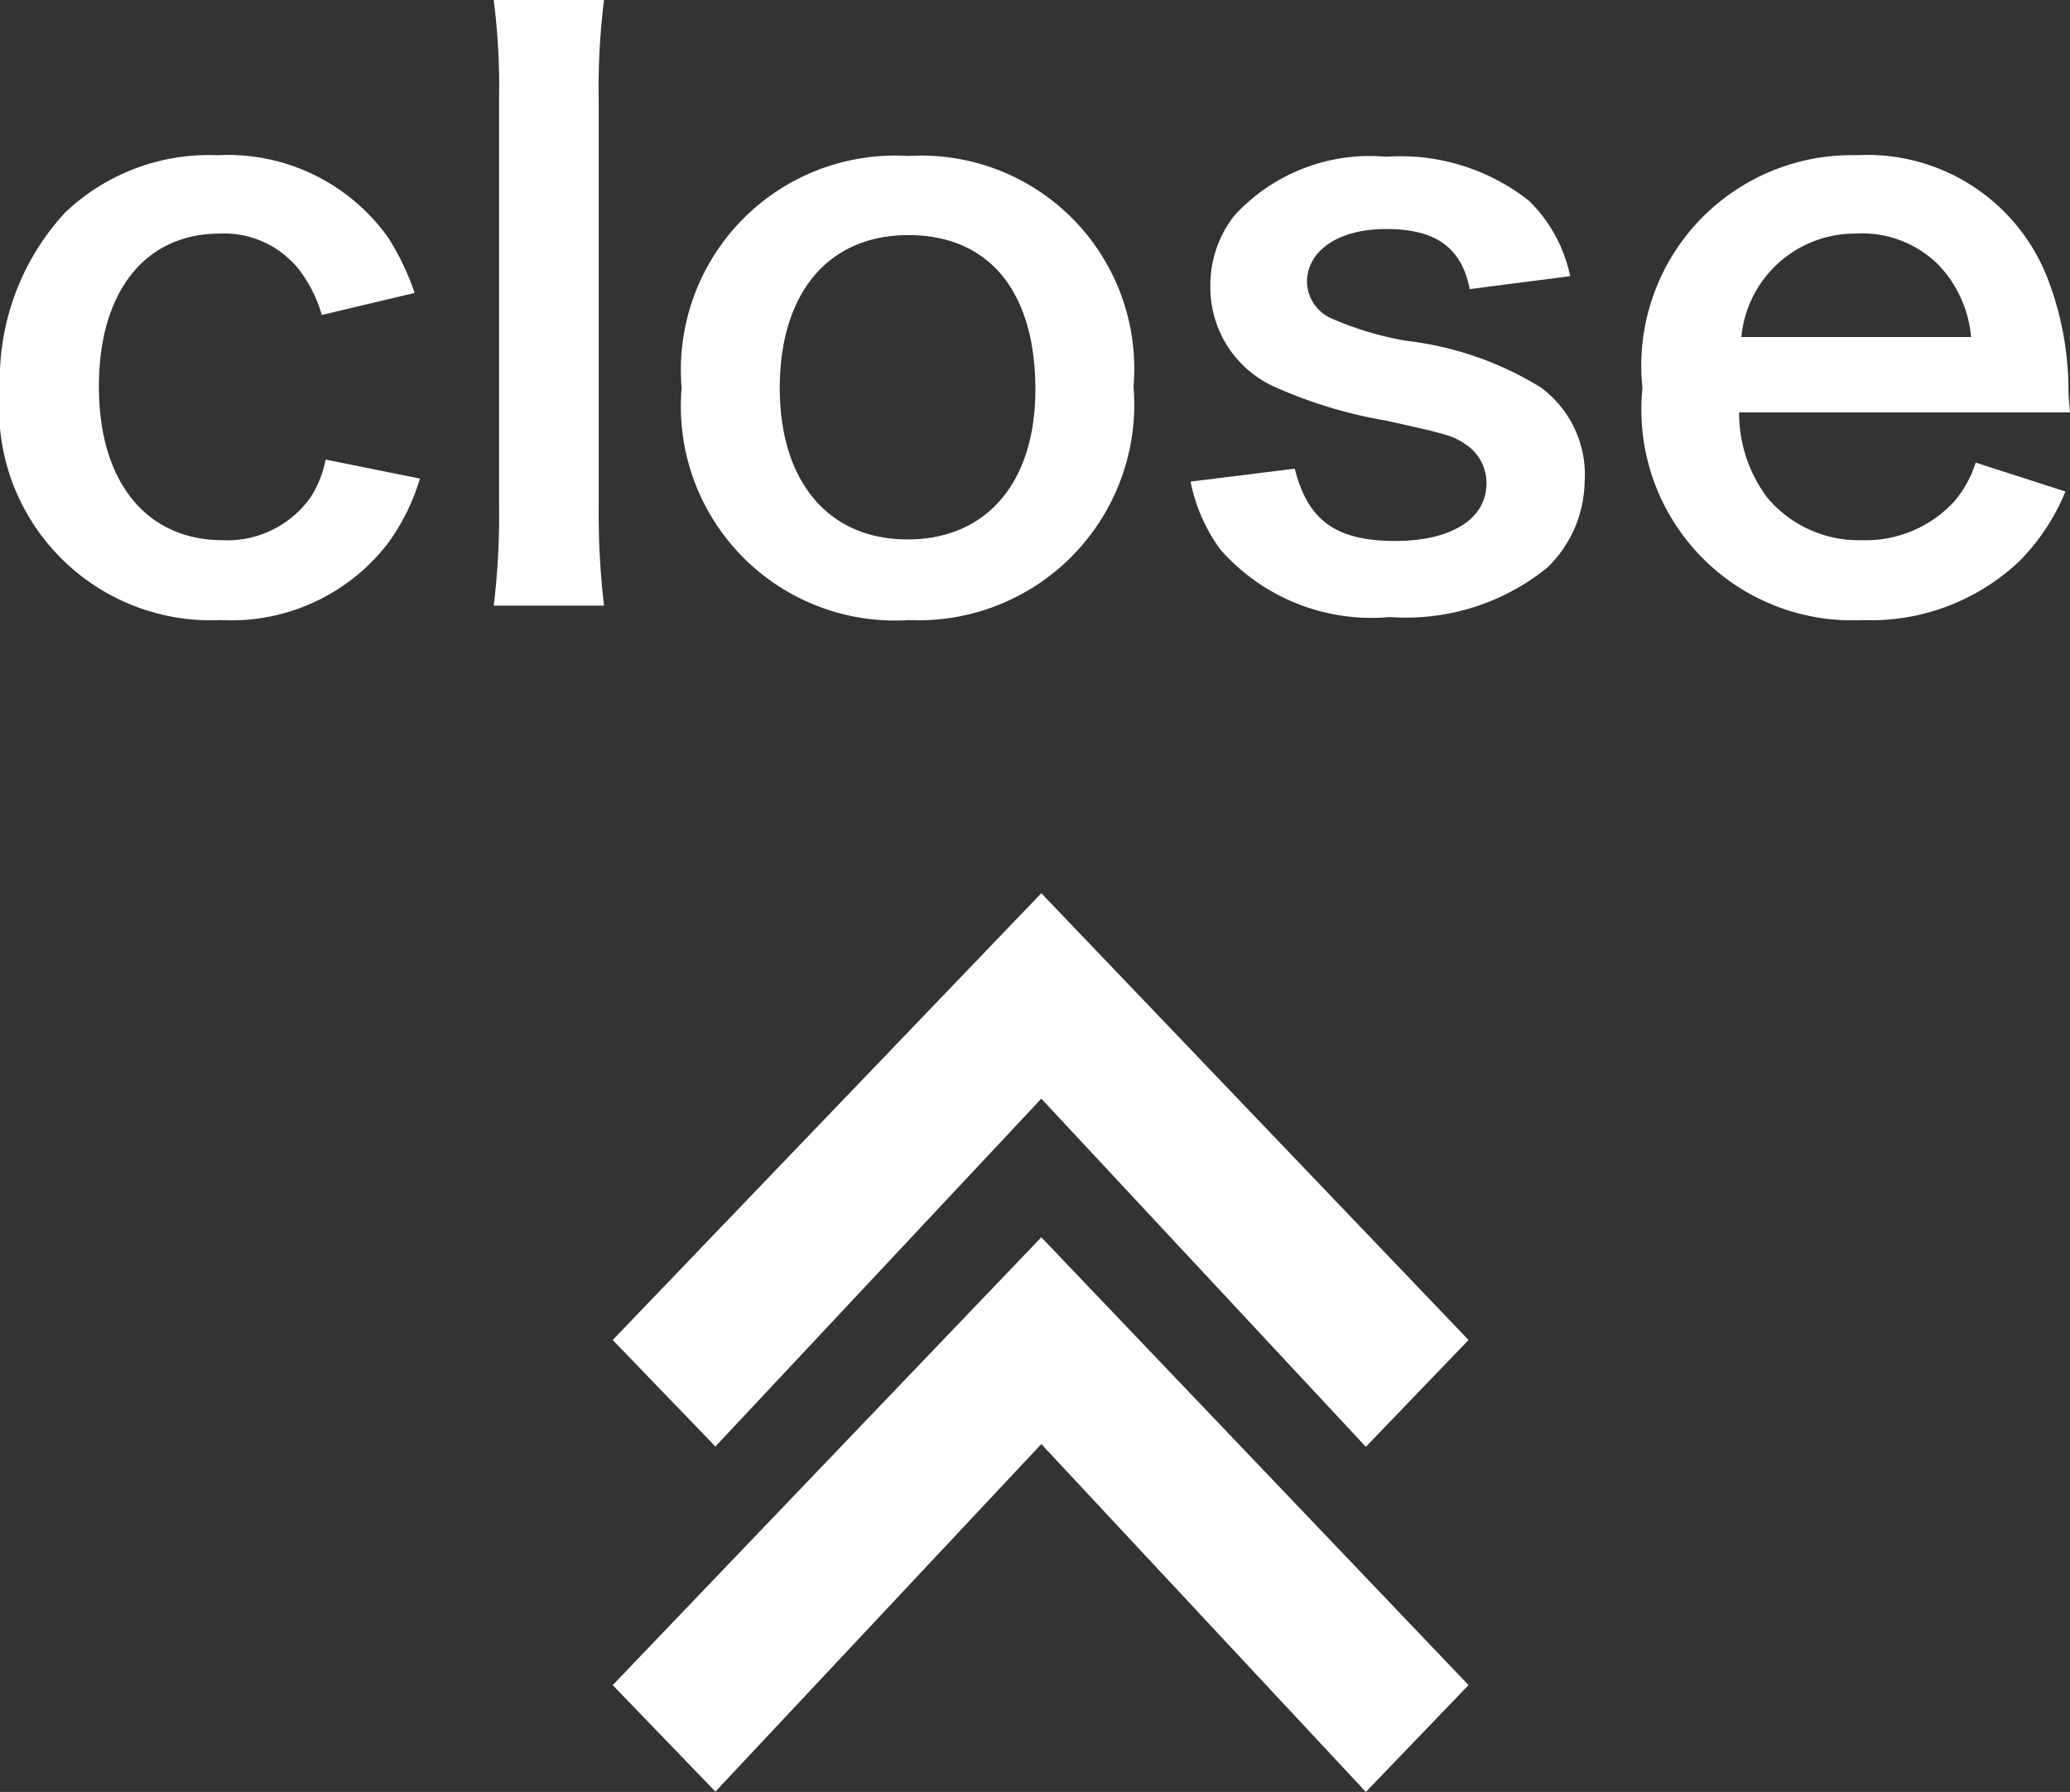
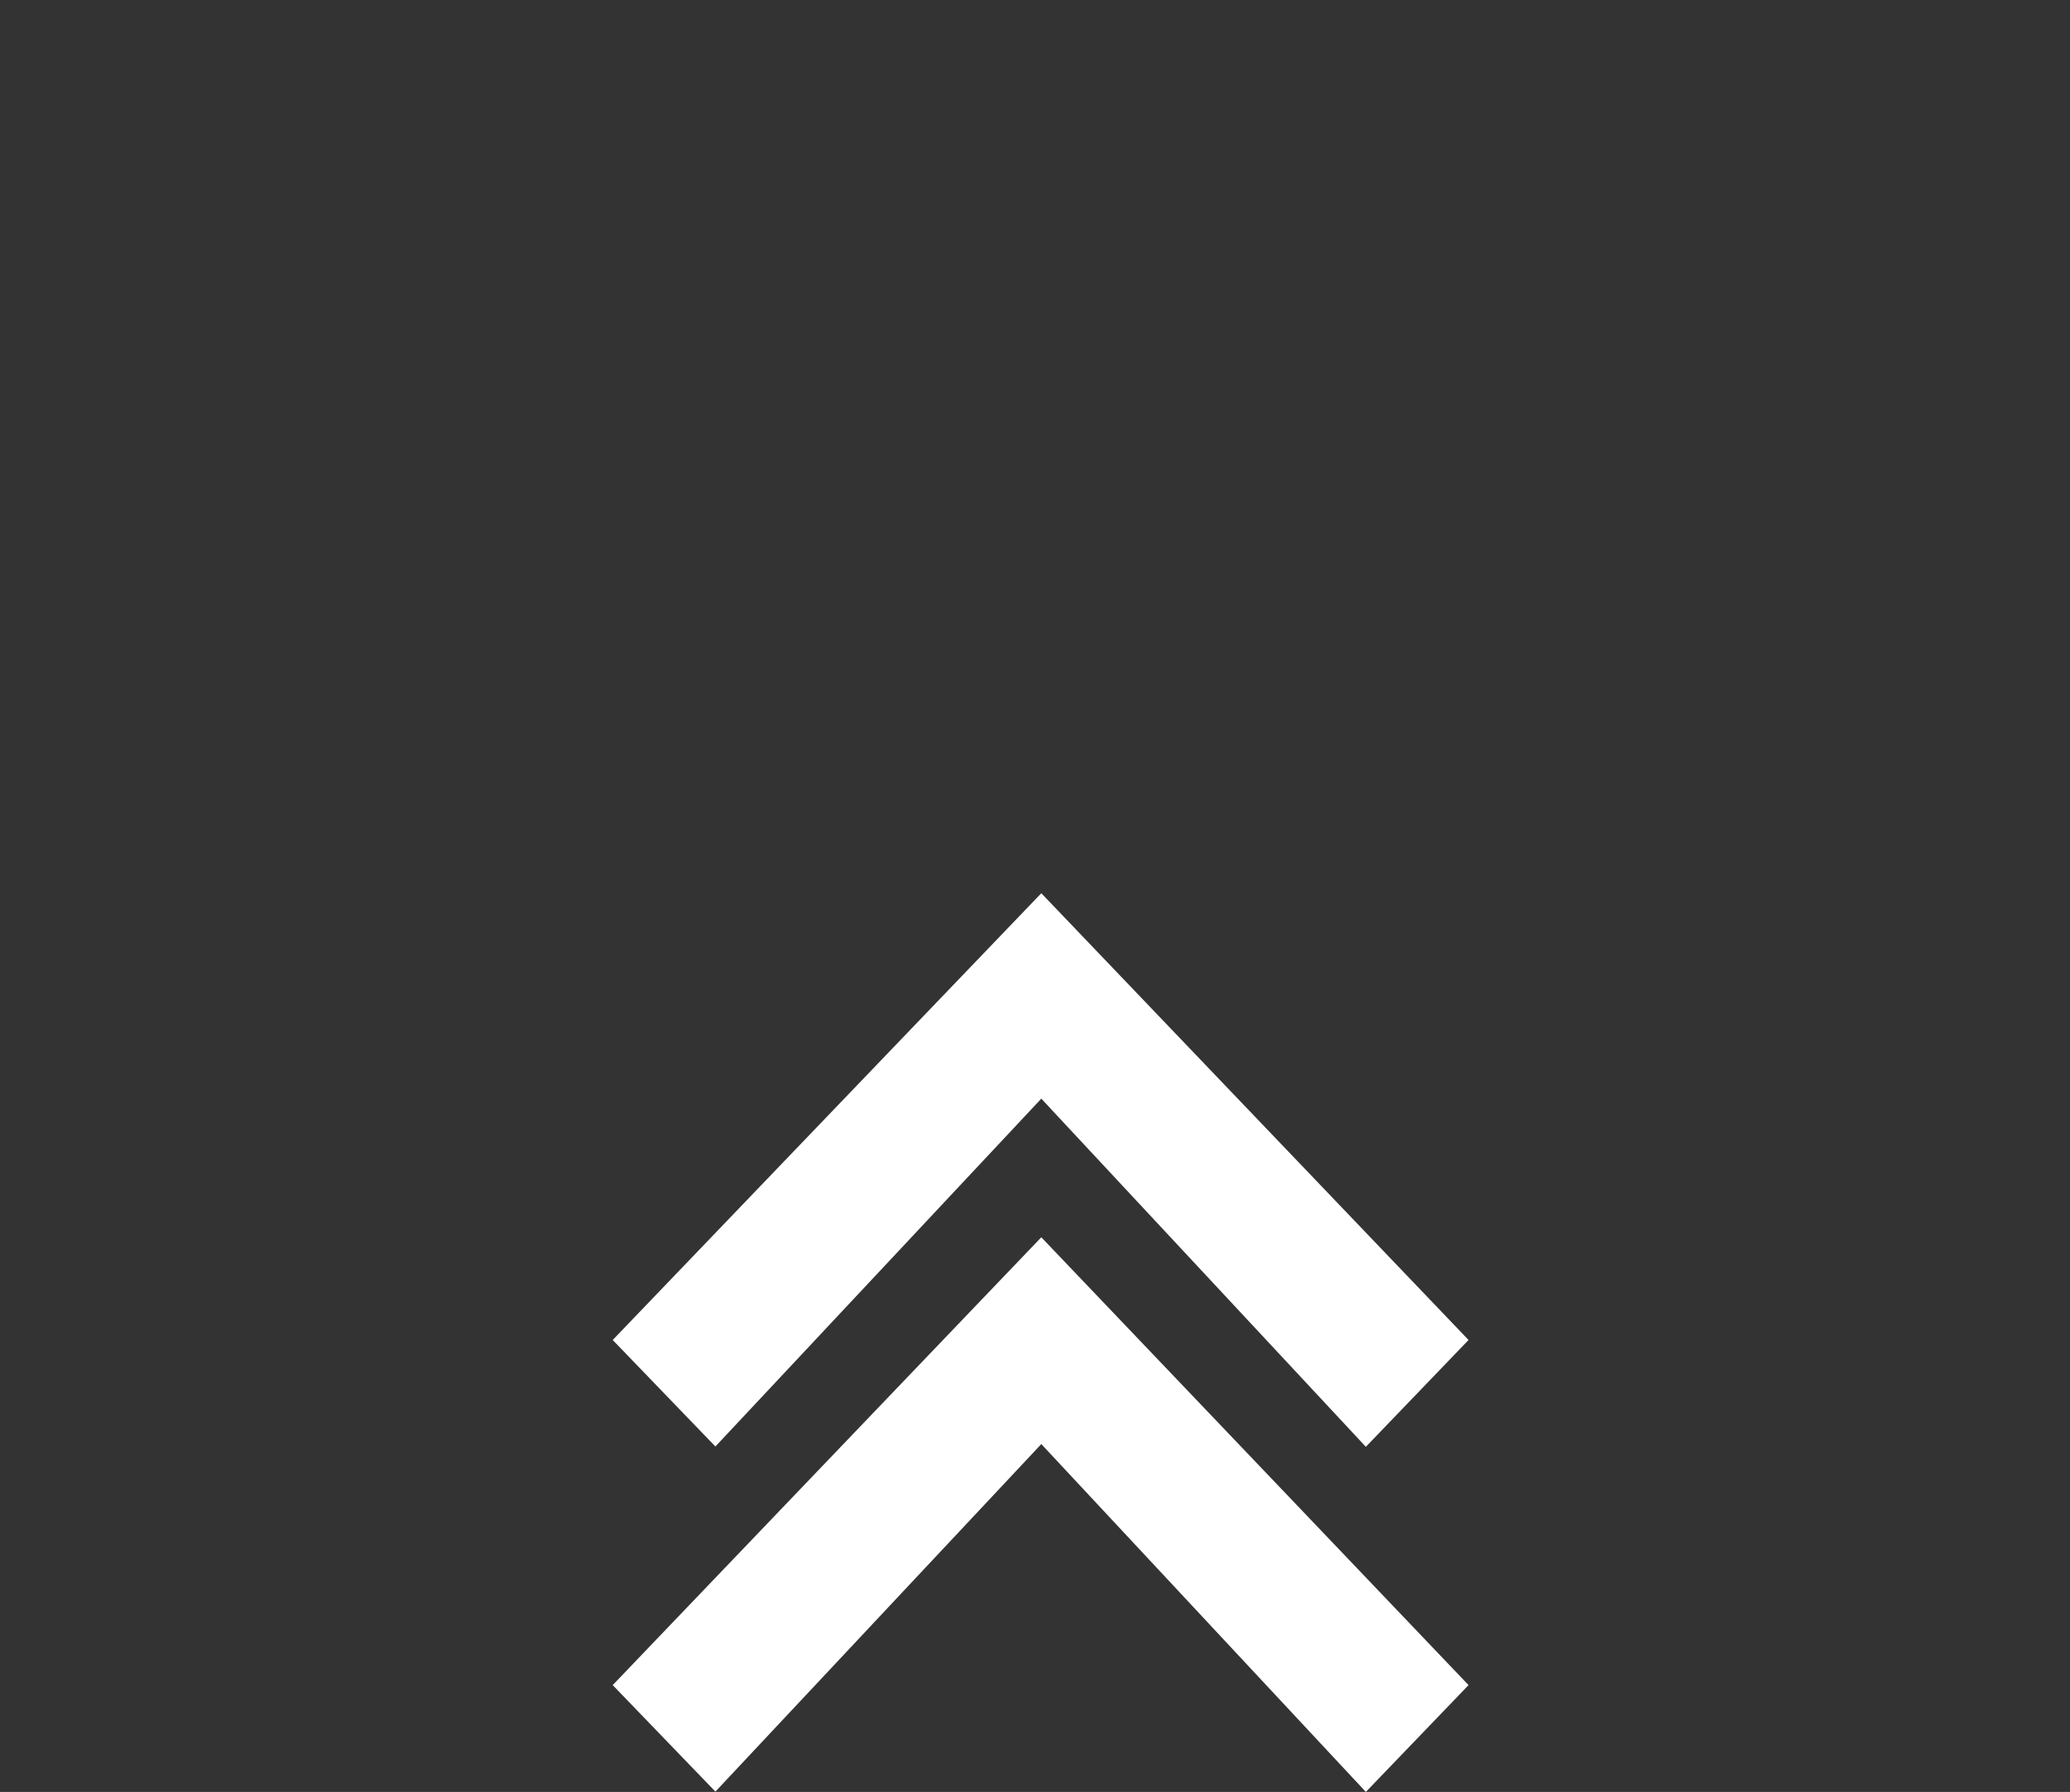
<svg xmlns="http://www.w3.org/2000/svg" width="27.21" height="23.552" viewBox="0 0 27.21 23.552">
  <rect x="0" y="0" width="27.21" height="23.552" fill="#333333" stroke="none" />
  <g id="campaign-close" transform="translate(-1809.38 -700.16)">
-     <path id="パス_75" data-name="パス 75" d="M5.83-3.99a3.329,3.329,0,0,0-.35-.73A2.586,2.586,0,0,0,3.24-5.8a2.738,2.738,0,0,0-2.01.76A3.233,3.233,0,0,0,.38-2.73,2.784,2.784,0,0,0,3.28.31,2.6,2.6,0,0,0,5.48-.7a2.8,2.8,0,0,0,.42-.85L4.66-1.8a1.4,1.4,0,0,1-.2.5,1.339,1.339,0,0,1-1.15.56c-1.01,0-1.63-.77-1.63-2.02s.61-2.01,1.59-2.01a1.258,1.258,0,0,1,1.03.46,1.8,1.8,0,0,1,.31.61ZM6.87-7.84a9.017,9.017,0,0,1,.07,1.3v5.36A9.683,9.683,0,0,1,6.87.12H8.32a10.3,10.3,0,0,1-.07-1.3V-6.53a9.264,9.264,0,0,1,.07-1.31ZM12.33.31a2.836,2.836,0,0,0,2.95-3.07,2.8,2.8,0,0,0-2.96-3.03A2.817,2.817,0,0,0,9.34-2.74,2.815,2.815,0,0,0,12.33.31Zm-.01-5.06c1.06,0,1.67.74,1.67,2.03,0,1.22-.64,1.97-1.68,1.97s-1.68-.76-1.68-1.99C10.63-3.99,11.27-4.75,12.32-4.75Zm3.71,3.24a2.249,2.249,0,0,0,.39.89,2.642,2.642,0,0,0,2.23.89,2.952,2.952,0,0,0,2.07-.65,1.608,1.608,0,0,0,.49-1.13,1.421,1.421,0,0,0-.58-1.24,4.3,4.3,0,0,0-1.76-.61,4.212,4.212,0,0,1-1-.3.539.539,0,0,1-.31-.47c0-.42.42-.7,1.04-.7.65,0,.99.24,1.1.79l1.32-.17a1.947,1.947,0,0,0-.54-.99,2.728,2.728,0,0,0-1.88-.58,2.412,2.412,0,0,0-2,.78,1.488,1.488,0,0,0-.31.93,1.432,1.432,0,0,0,.88,1.33,6.045,6.045,0,0,0,1.44.43c.8.18.86.19,1.05.32a.611.611,0,0,1,.26.5c0,.47-.46.76-1.2.76-.78,0-1.15-.27-1.32-.95Zm11.56-.91c-.02-.23-.02-.26-.02-.28a4.111,4.111,0,0,0-.29-1.52A2.54,2.54,0,0,0,24.79-5.8a2.767,2.767,0,0,0-2.82,3.06A2.77,2.77,0,0,0,24.86.31a2.84,2.84,0,0,0,2.06-.77,2.81,2.81,0,0,0,.61-.92l-1.18-.38a1.453,1.453,0,0,1-.29.52,1.581,1.581,0,0,1-1.2.5,1.572,1.572,0,0,1-1.25-.56,1.859,1.859,0,0,1-.37-1.12Zm-4.32-.99a1.5,1.5,0,0,1,1.5-1.36,1.426,1.426,0,0,1,1.08.4,1.57,1.57,0,0,1,.44.96Z" transform="translate(1809 708)" fill="#fff" />
    <path id="パス_76" data-name="パス 76" d="M6.228.684,12.1-4.932,6.228-10.566l-1.4,1.35L9.4-4.932,4.824-.666Zm-4.536,0L7.578-4.932,1.692-10.566l-1.4,1.35L4.86-4.932.288-.666Z" transform="translate(1828 724) rotate(-90)" fill="#fff" />
  </g>
</svg>